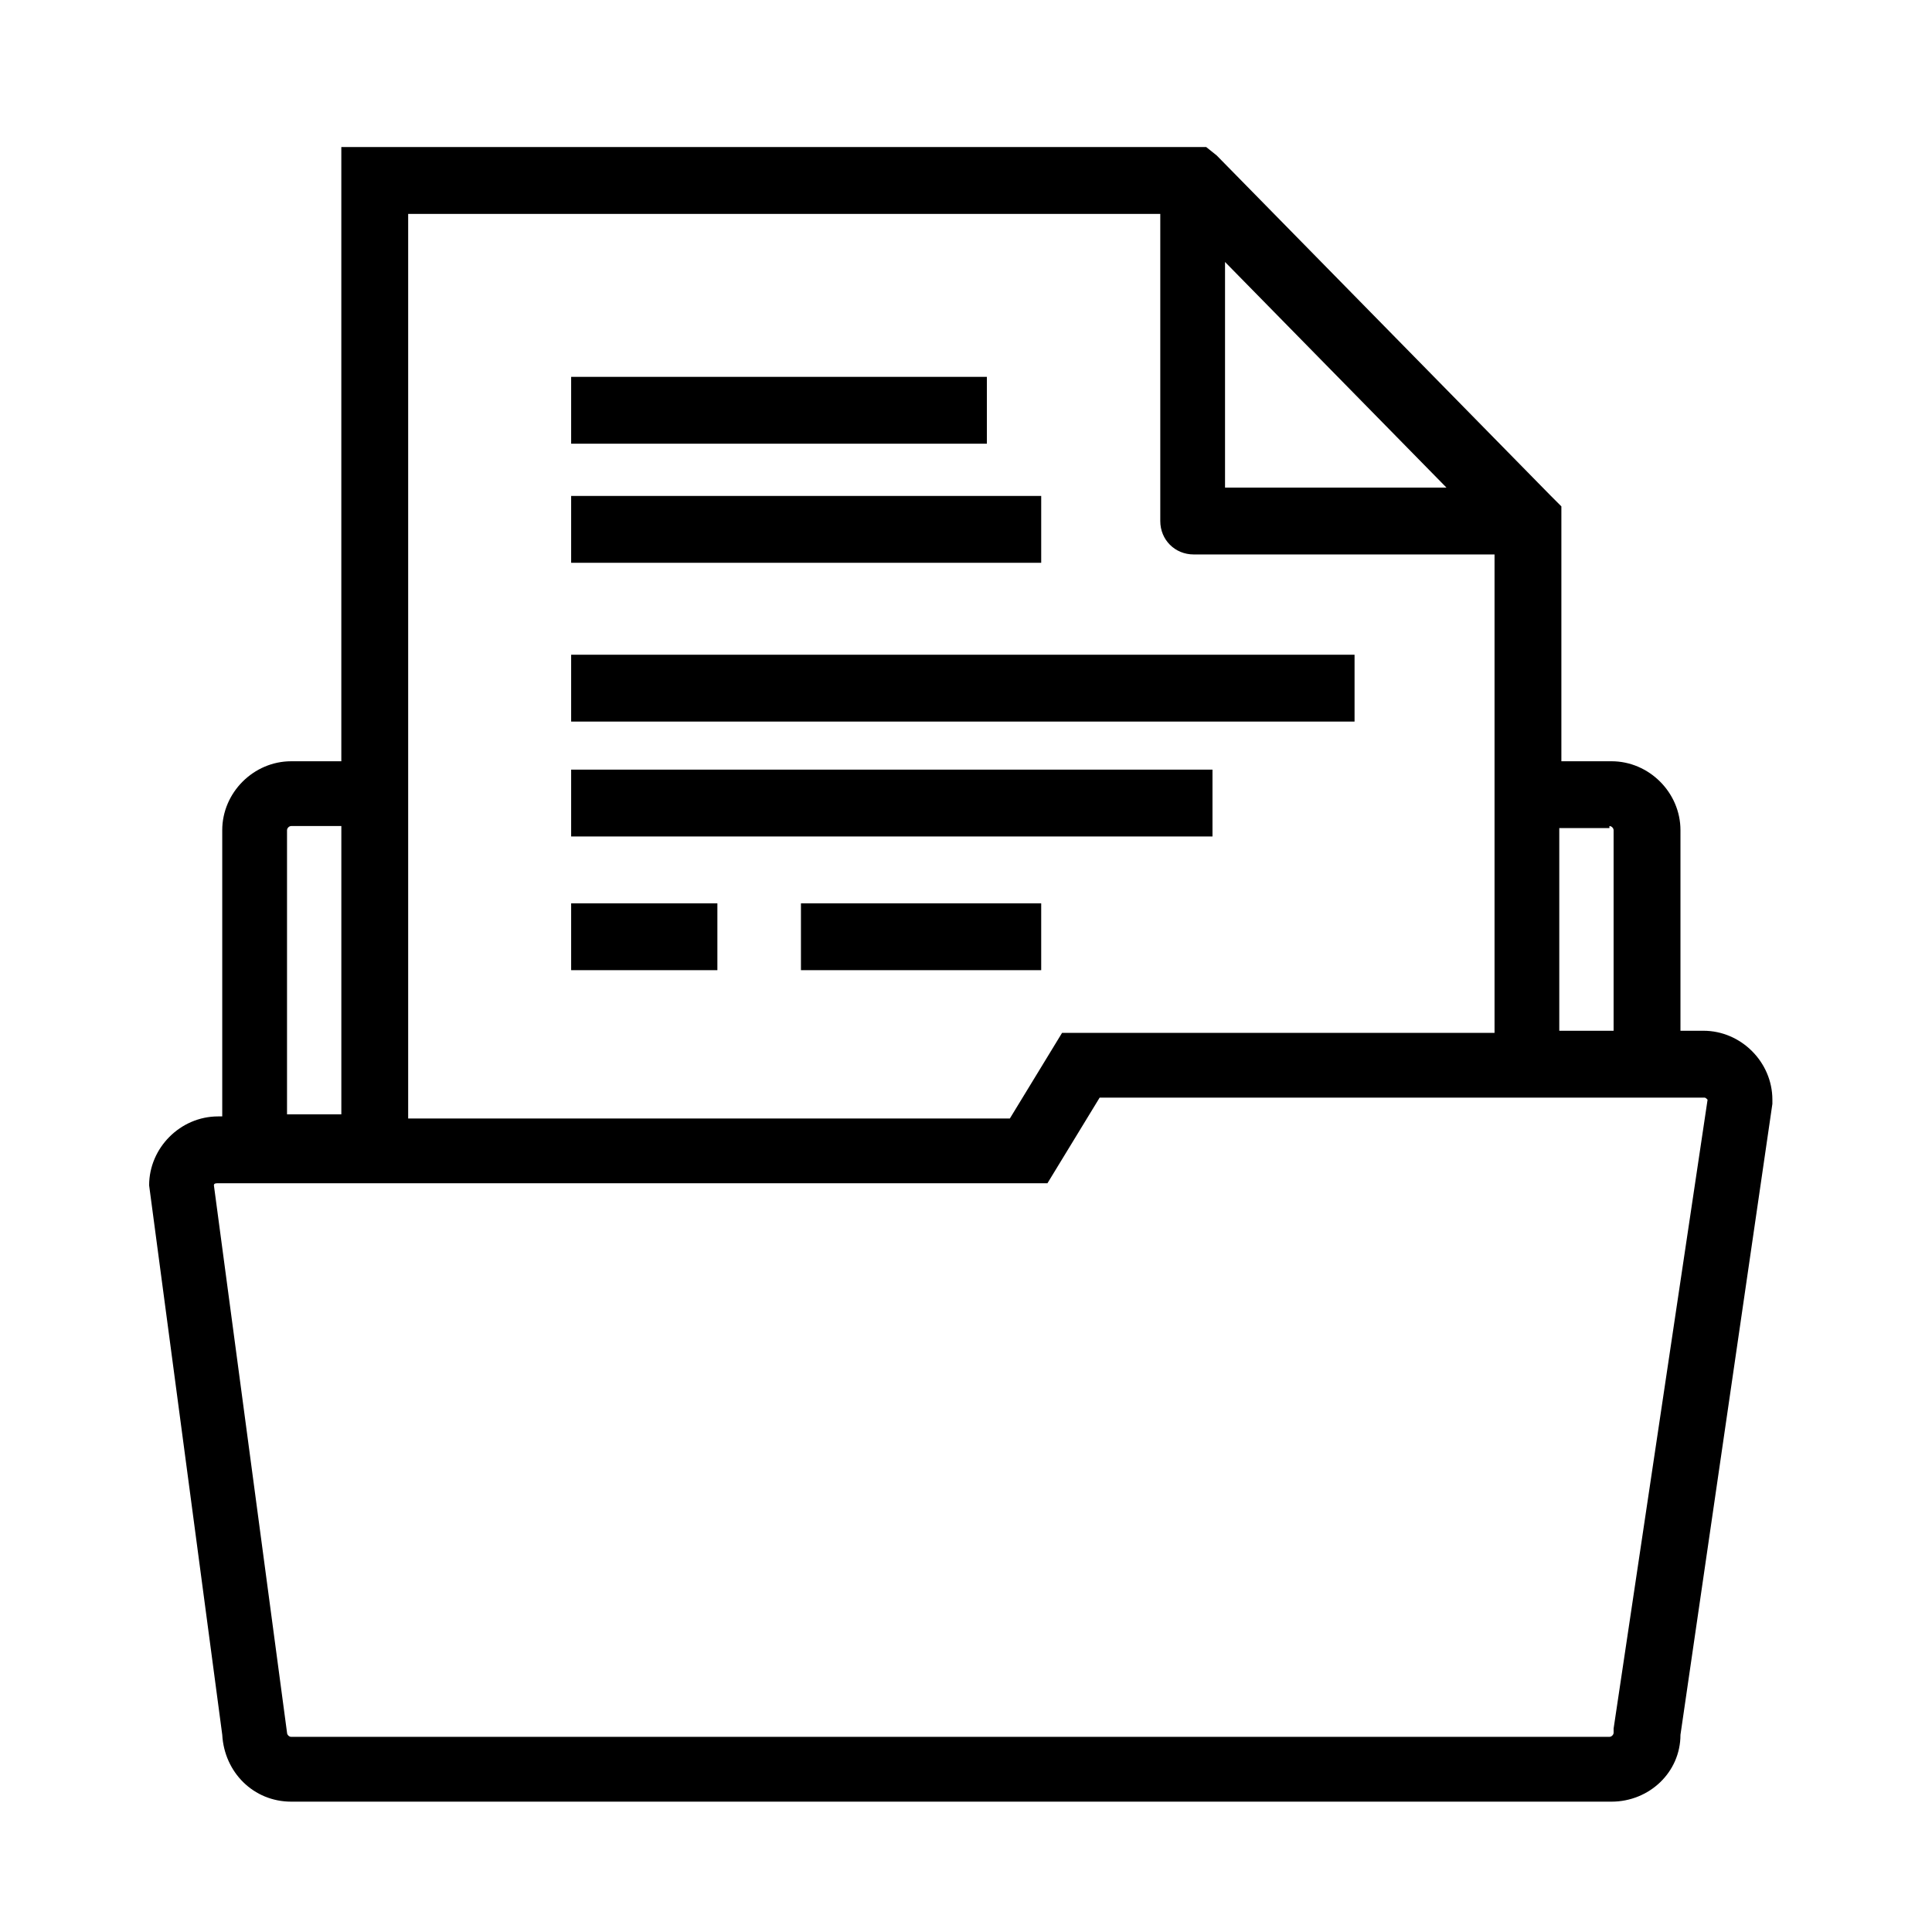
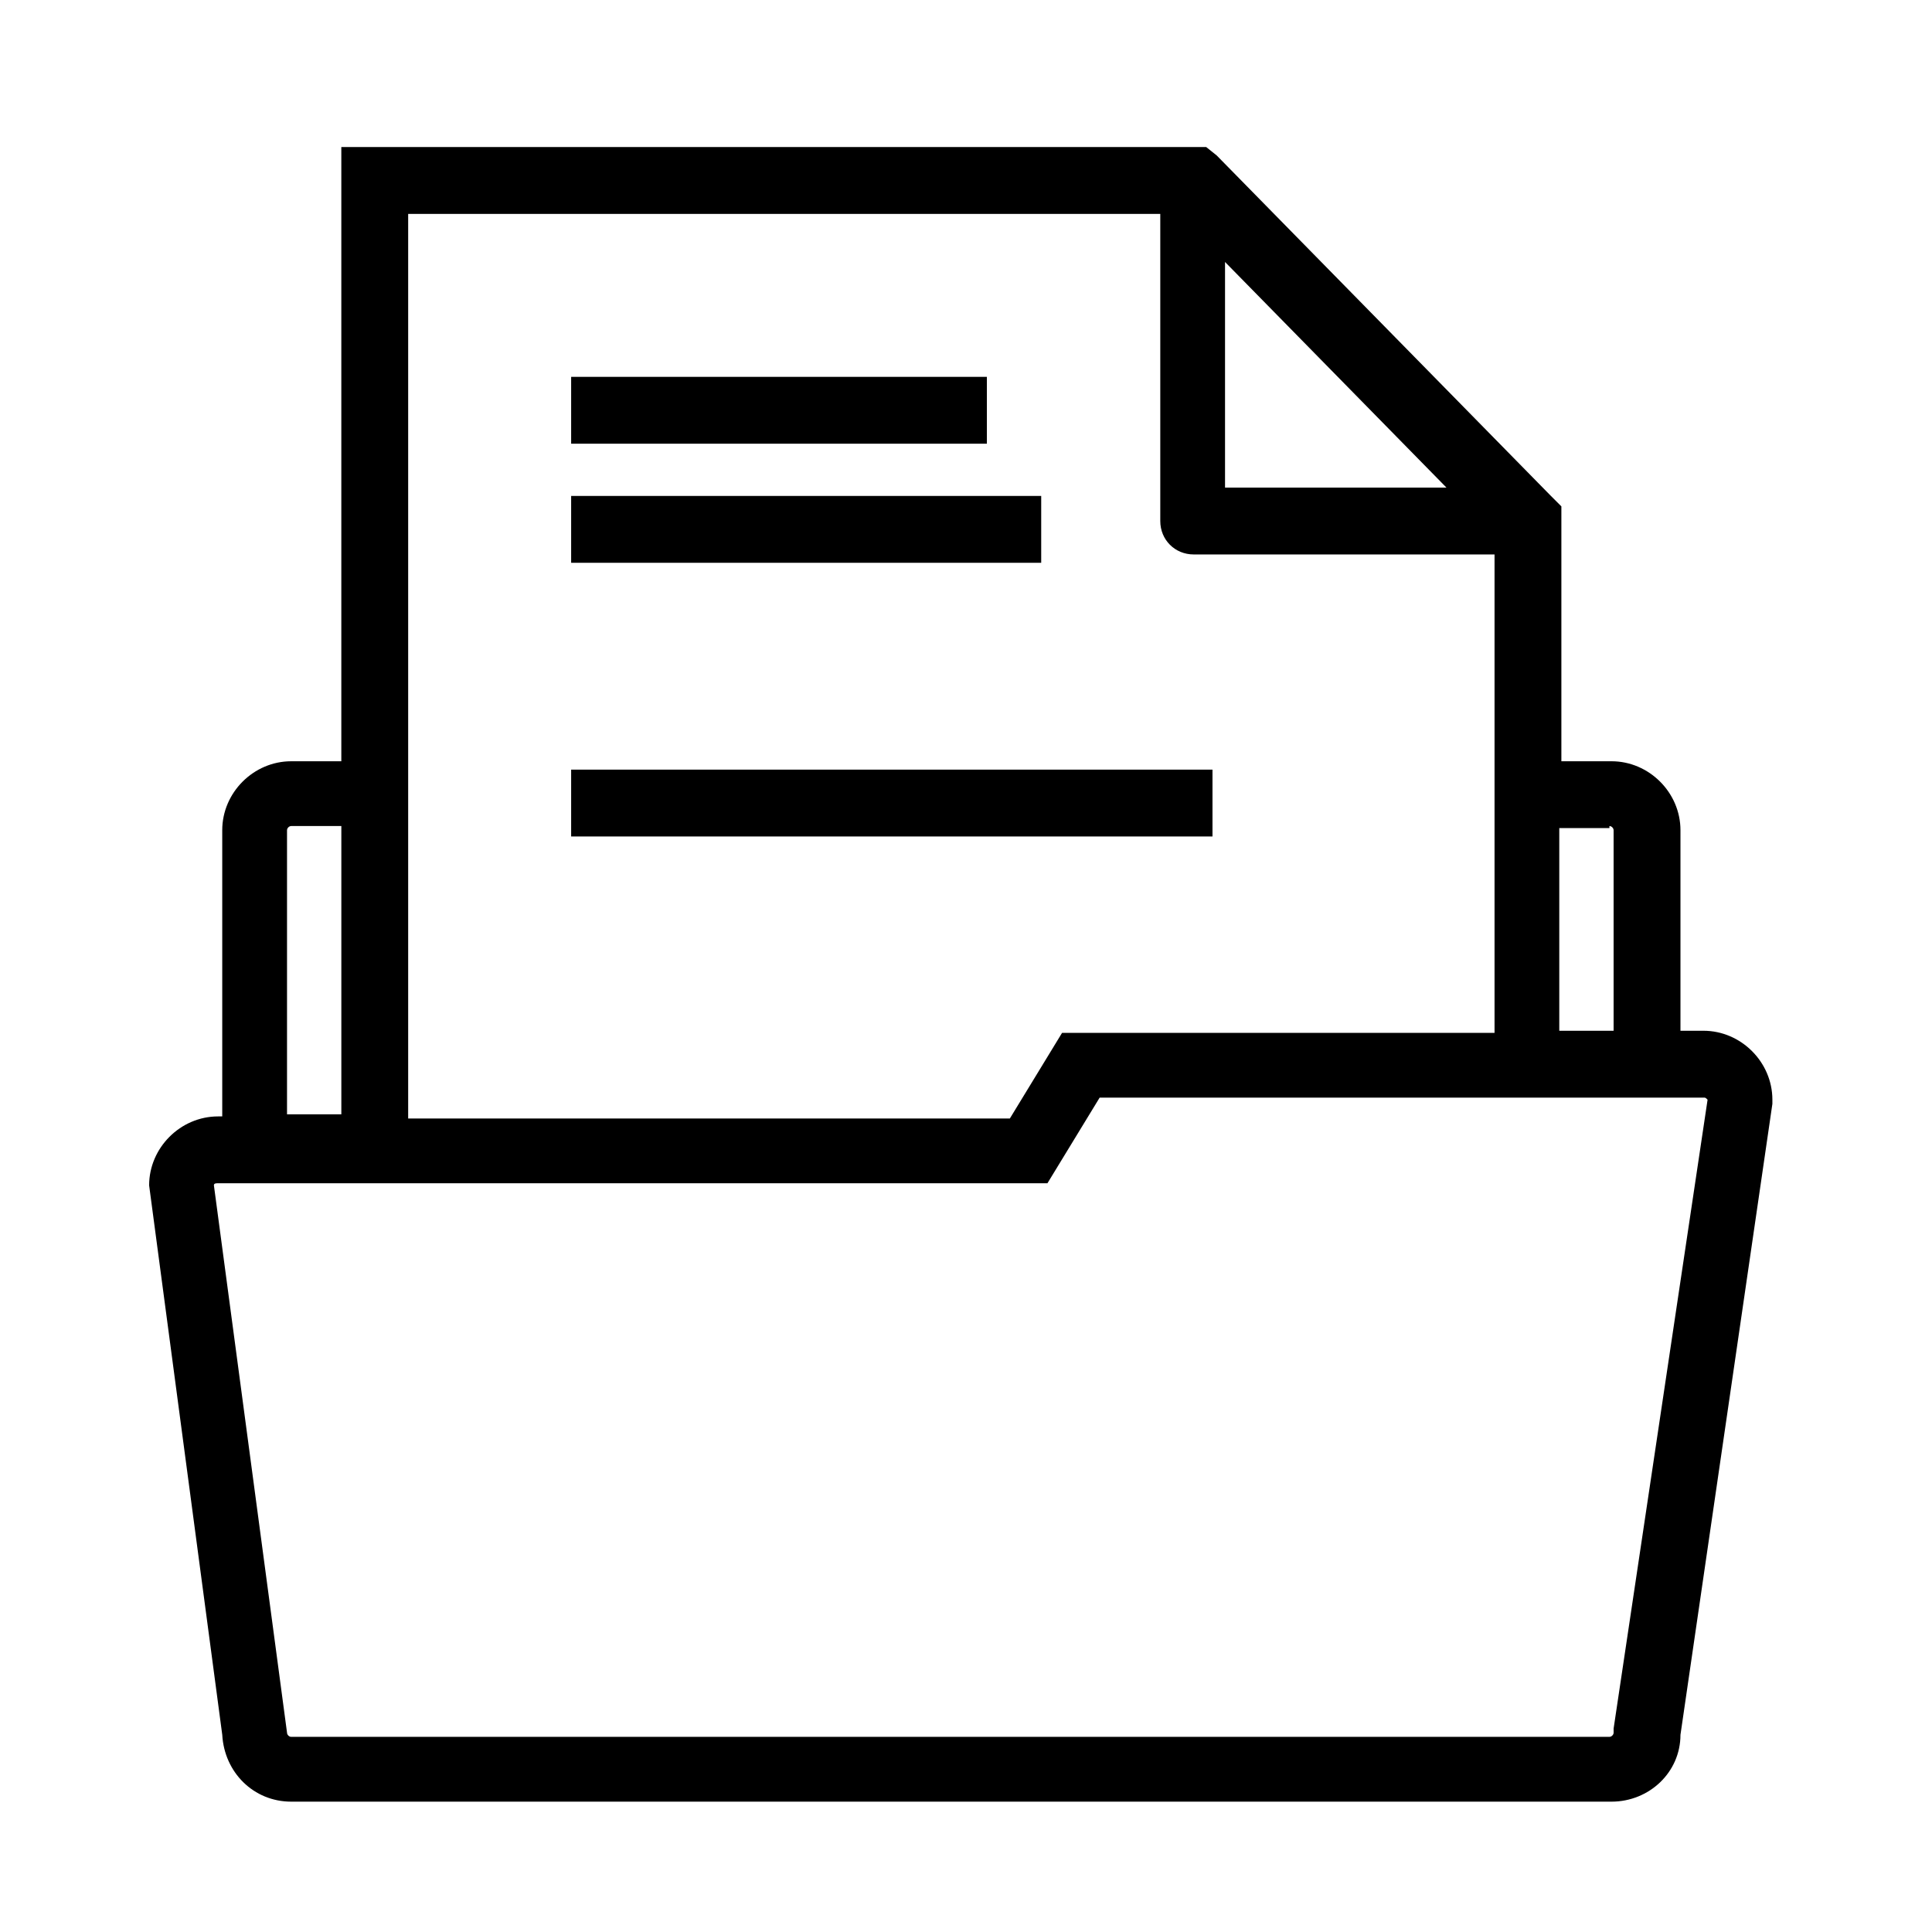
<svg xmlns="http://www.w3.org/2000/svg" fill="#000000" width="800px" height="800px" version="1.1" viewBox="144 144 512 512">
  <g>
    <path d="m613.7 435.43c0-9.965-8.305-18.27-18.27-18.27h-6.09v-53.148c0-9.965-8.305-18.27-18.27-18.27h-13.289v-67.543l-2.769-2.769-88.582-90.242-2.766-2.215h-229.21v162.77h-13.289c-9.965 0-18.27 8.305-18.27 18.27v75.848h-1.105c-9.965 0-18.27 8.305-18.27 18.27l19.379 145.61c0.555 9.965 8.305 17.715 18.27 17.715h349.9c9.965 0 18.27-7.75 18.27-17.715l24.359-167.2zm-43.184-72.523c0.555 0 1.105 0.555 1.105 1.105v53.148h-14.395v-53.703h13.289zm-101.87-149.48 58.684 59.793h-58.684zm-17.16-12.734v81.383c0 4.984 3.875 8.859 8.859 8.859h79.723v126.78l-114.61 0.004-13.84 22.699h-159.45v-239.73zm-231.42 163.32c0-0.555 0.555-1.105 1.105-1.105h13.289v76.402h-14.395zm351.56 238.06v1.105c0 0.555-0.555 1.105-1.105 1.105l-349.35 0.004c-0.555 0-1.105-0.555-1.105-1.105l-19.379-145.05c0-0.555 0.555-0.555 1.105-0.555h219.79l13.84-22.699h160c0.555 0 0.555 0 1.105 0.555z" />
    <path d="m295.36 243.87h110.17v17.715h-110.17z" />
-     <path d="m295.36 383.39h38.754v17.715h-38.754z" />
-     <path d="m356.26 383.39h63.668v17.715h-63.668z" />
    <path d="m295.36 275.43h124.57v17.715h-124.57z" />
    <path d="m295.36 347.96h169.96v17.715h-169.96z" />
-     <path d="m295.36 317.51h207.61v17.715h-207.61z" />
  </g>
</svg>